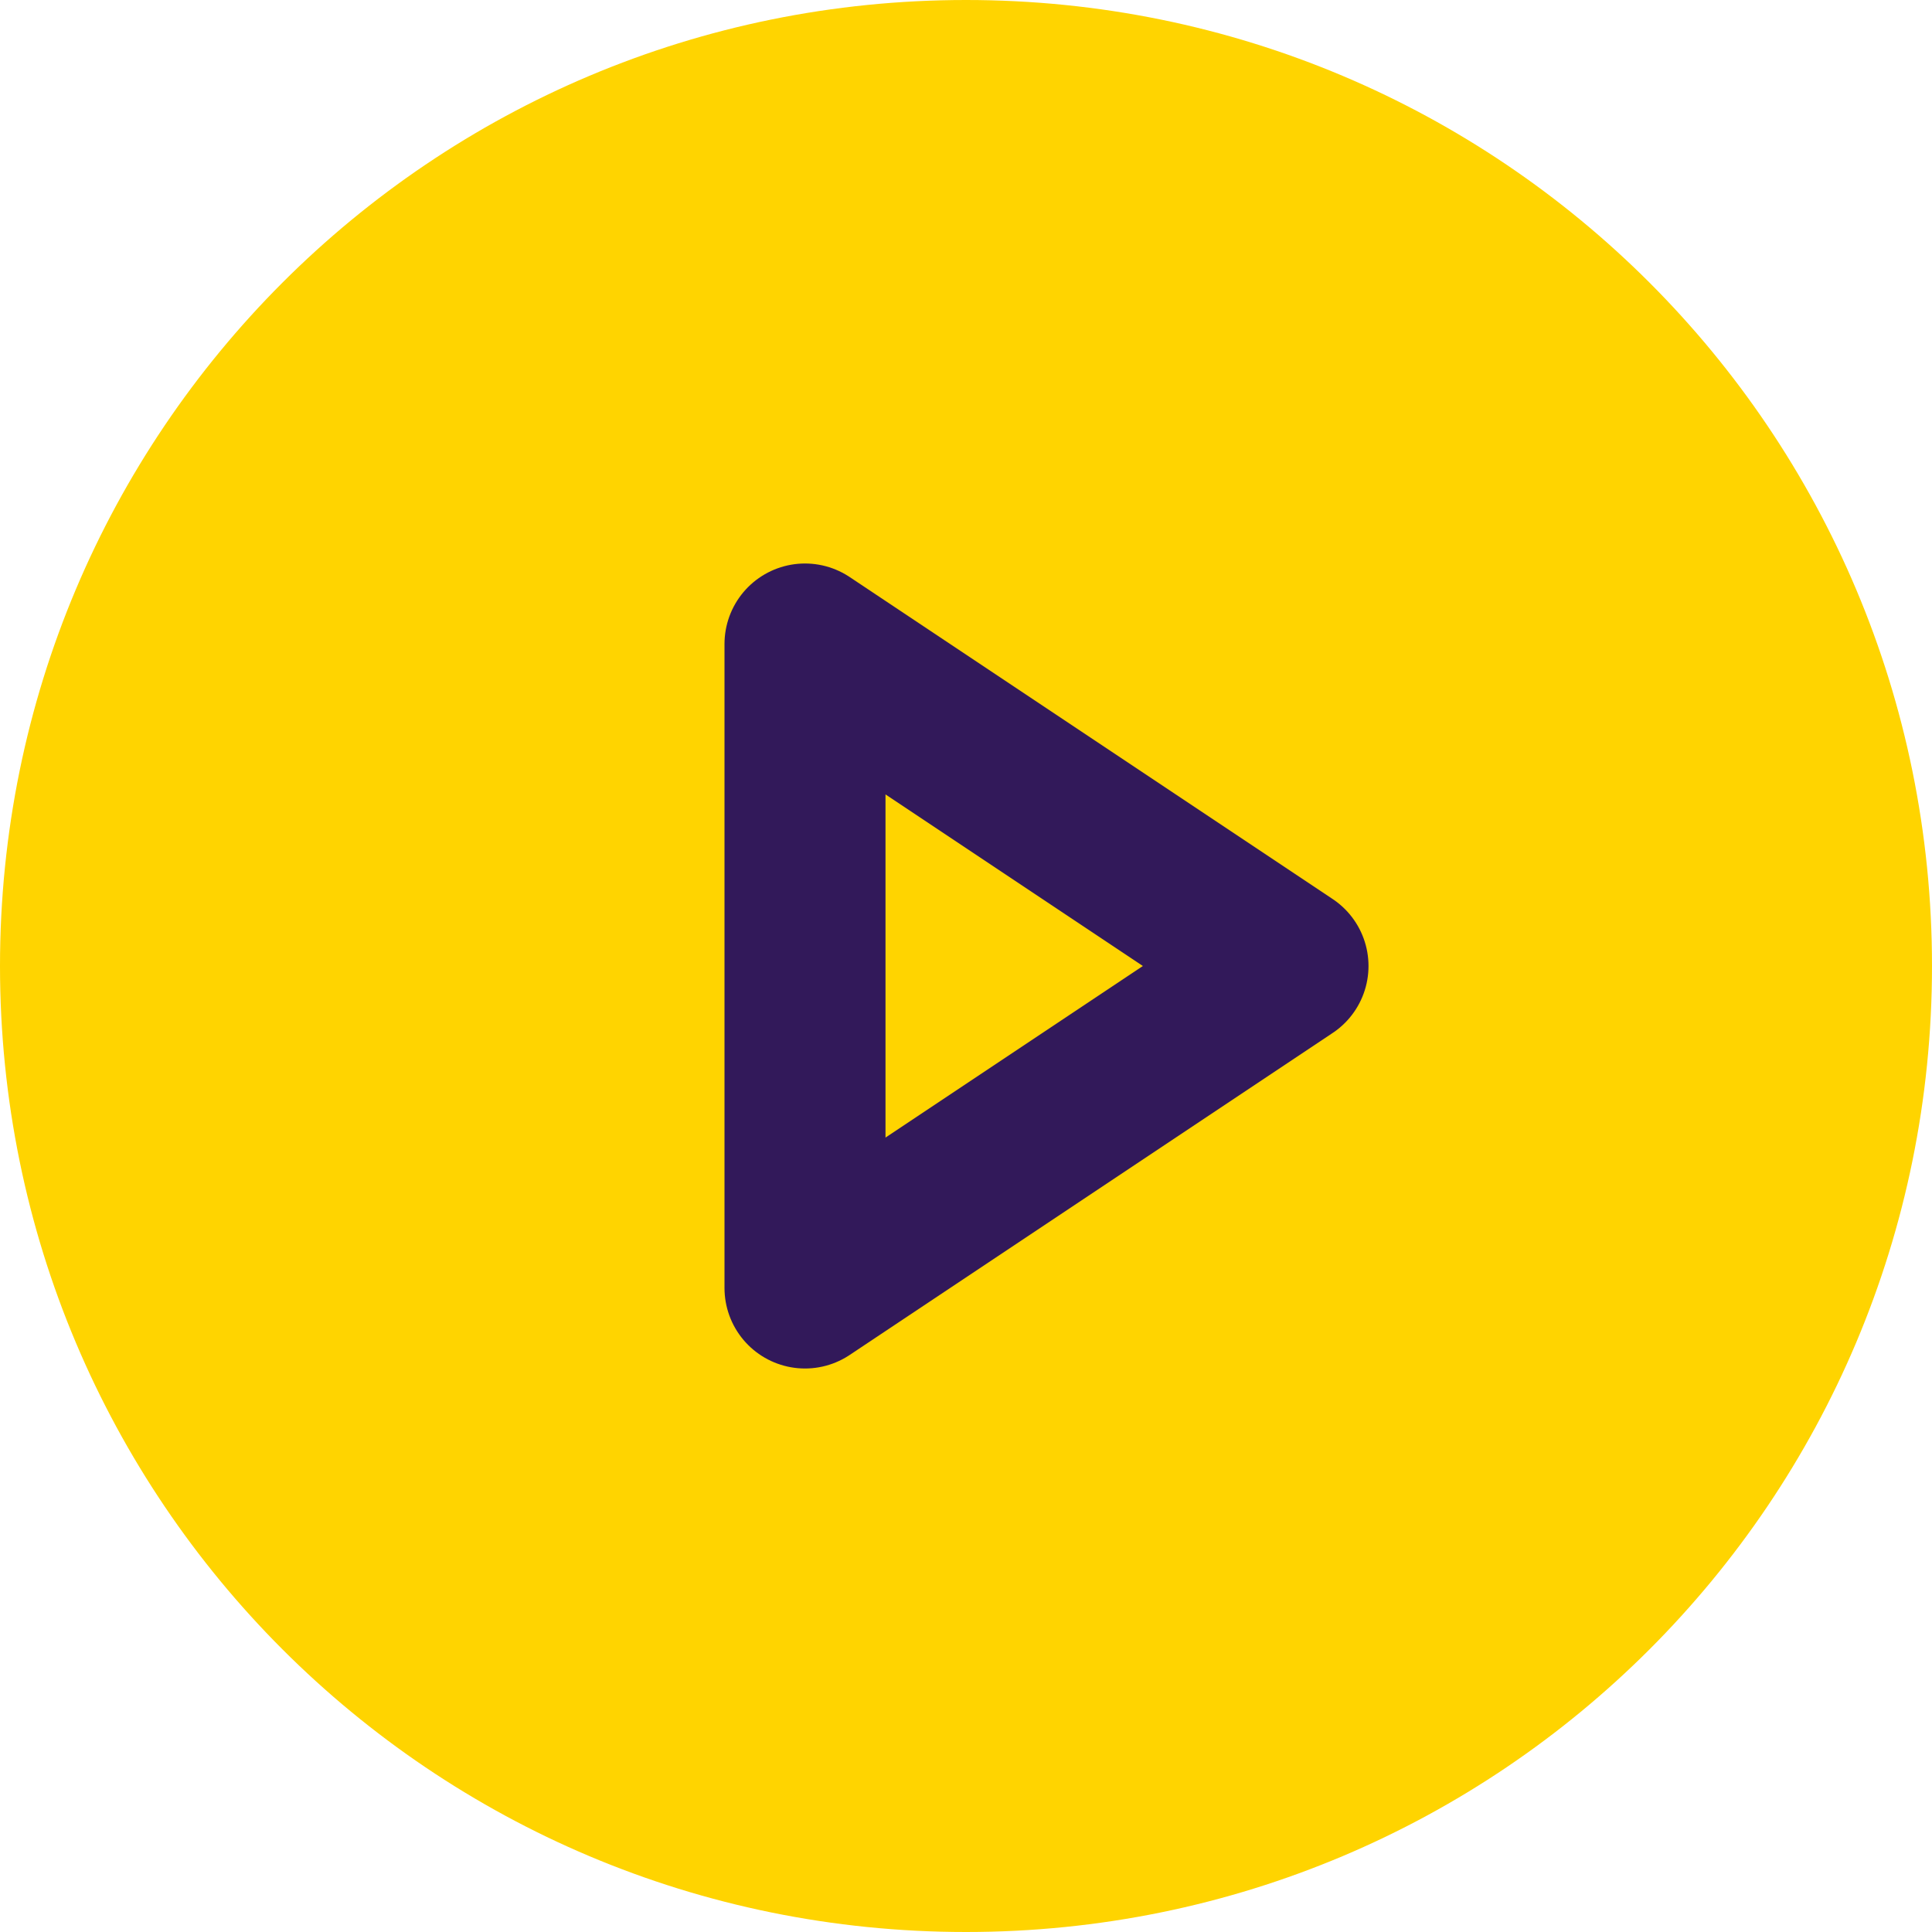
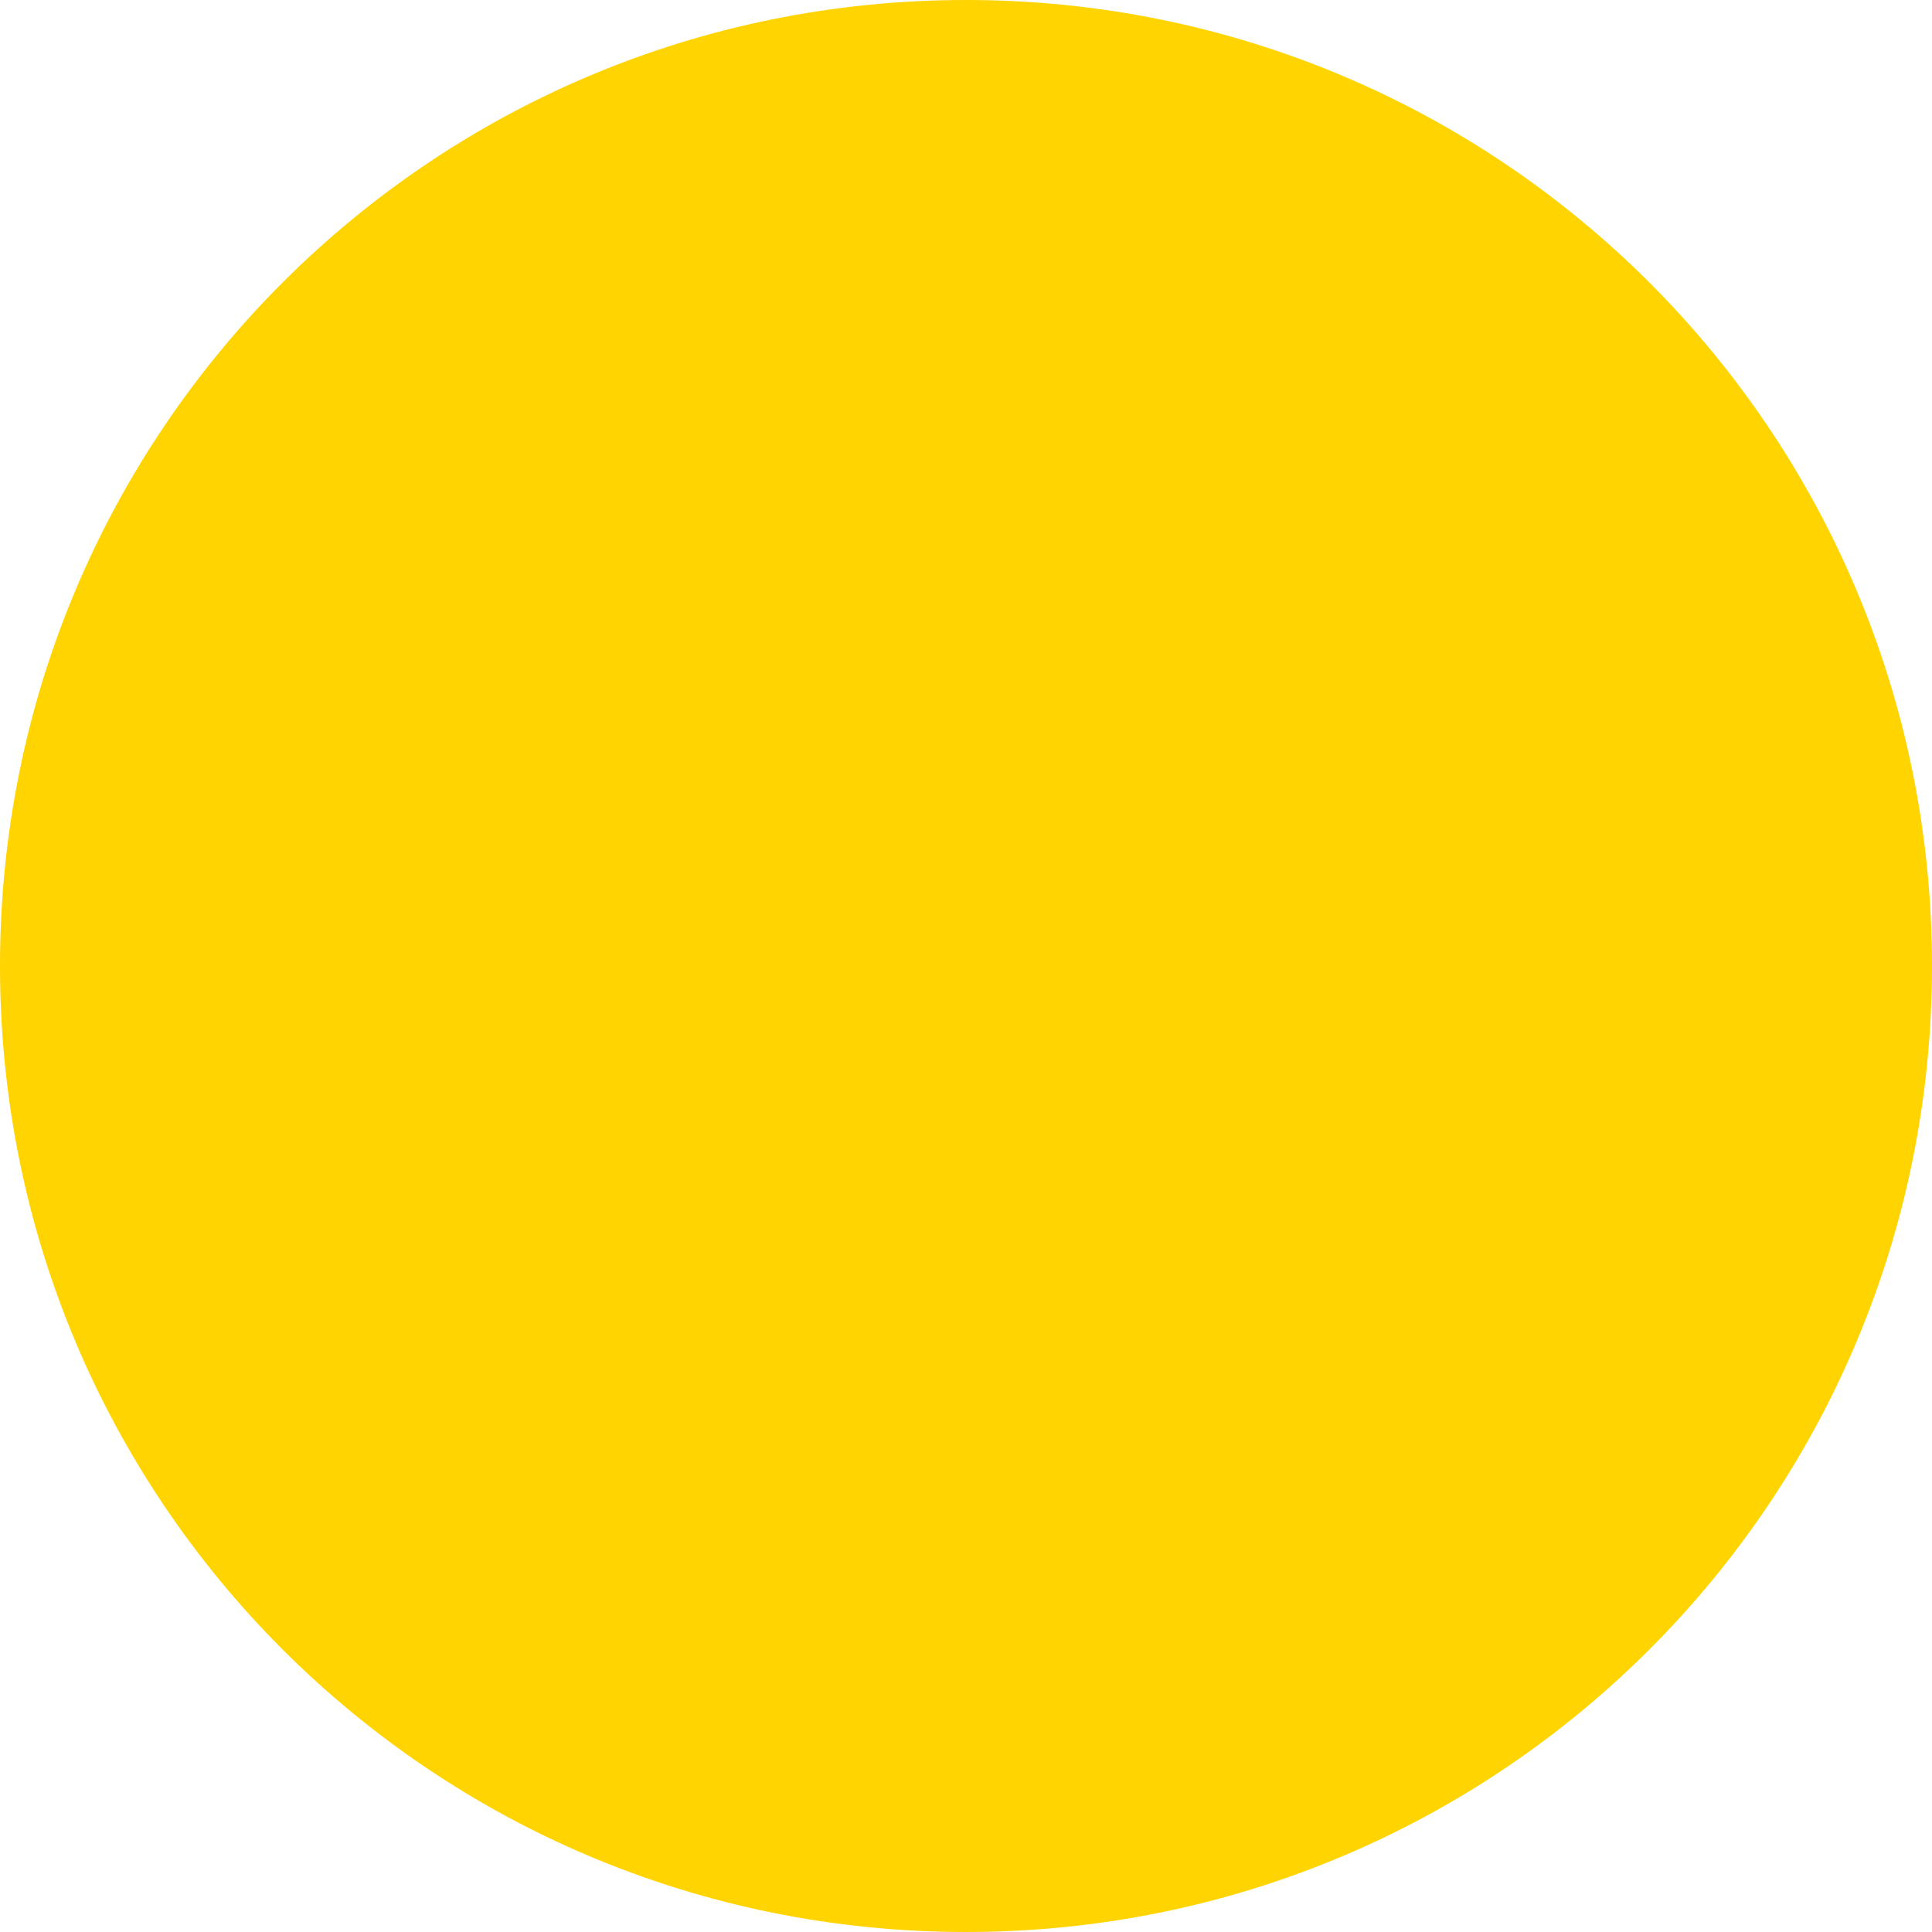
<svg xmlns="http://www.w3.org/2000/svg" viewBox="0 0 60 60">
  <path d="M30 0C13.4 0 0 13.4 0 30s13.4 30 30 30 30-13.4 30-30S46.6 0 30 0z" fill="#ffd400" />
-   <path fill="none" stroke="#32195a" stroke-width="5" stroke-linecap="round" stroke-linejoin="round" stroke-miterlimit="10" d="M25 20v20l15-10z" />
</svg>